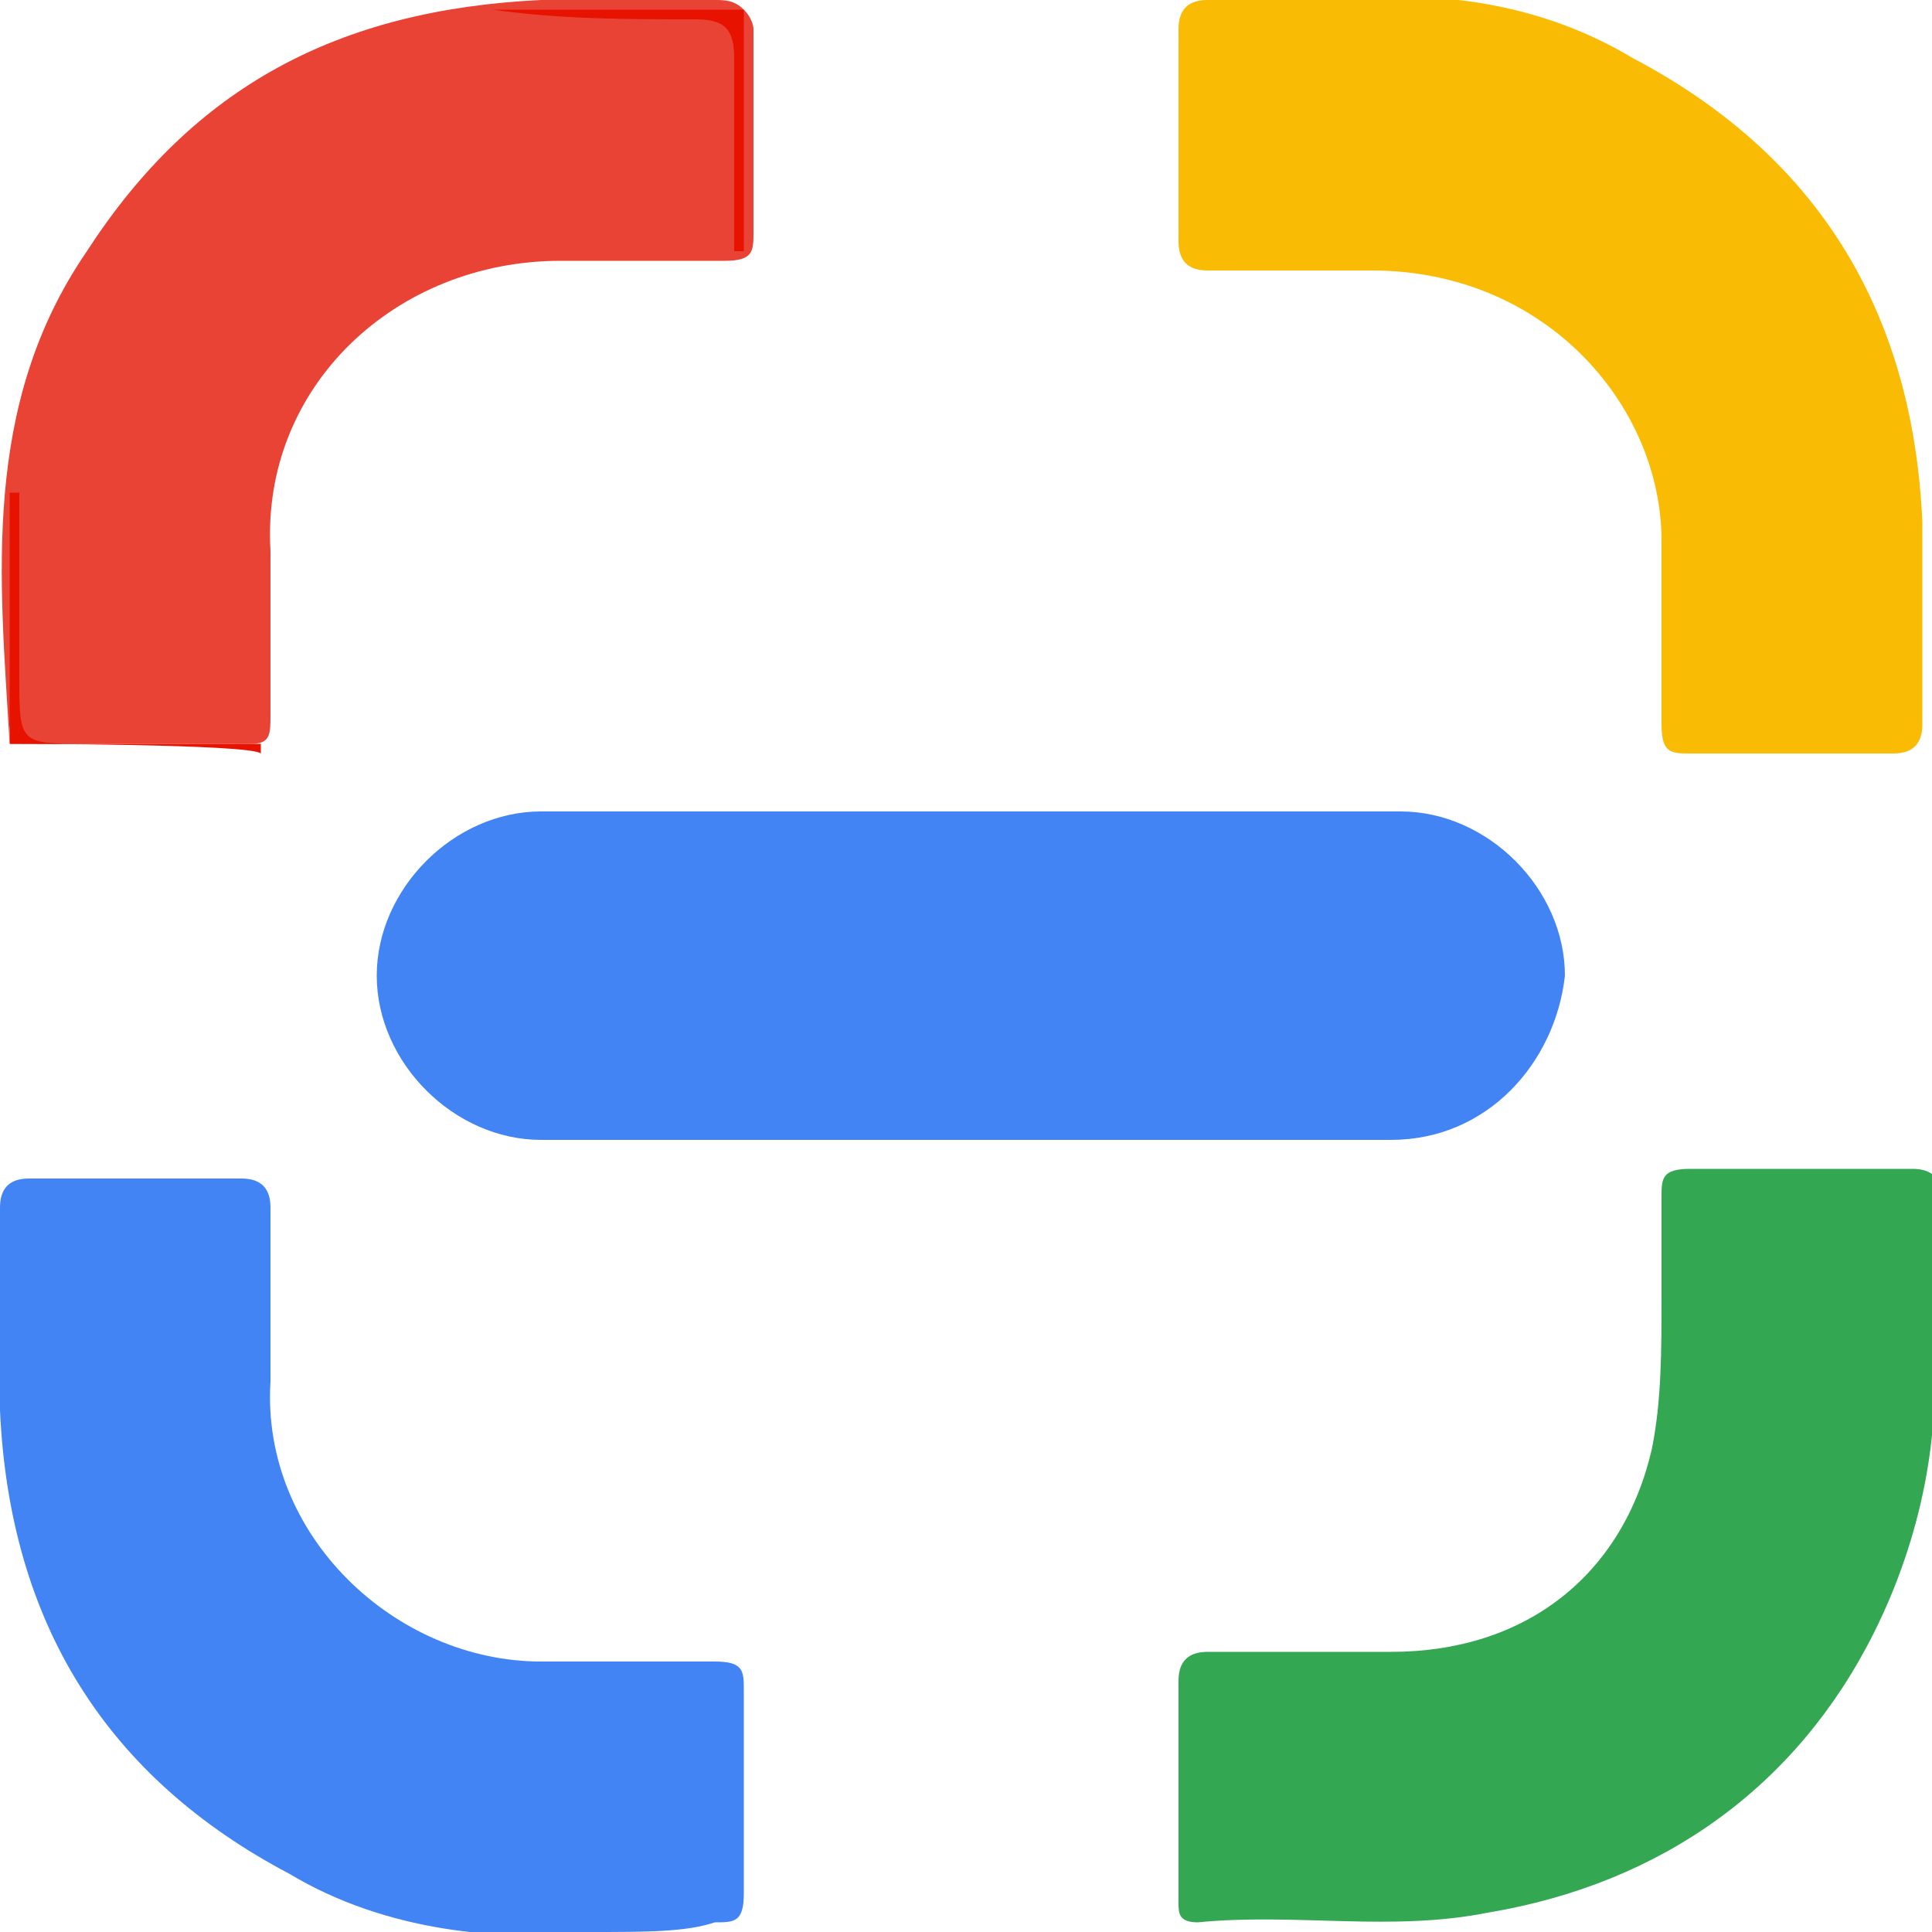
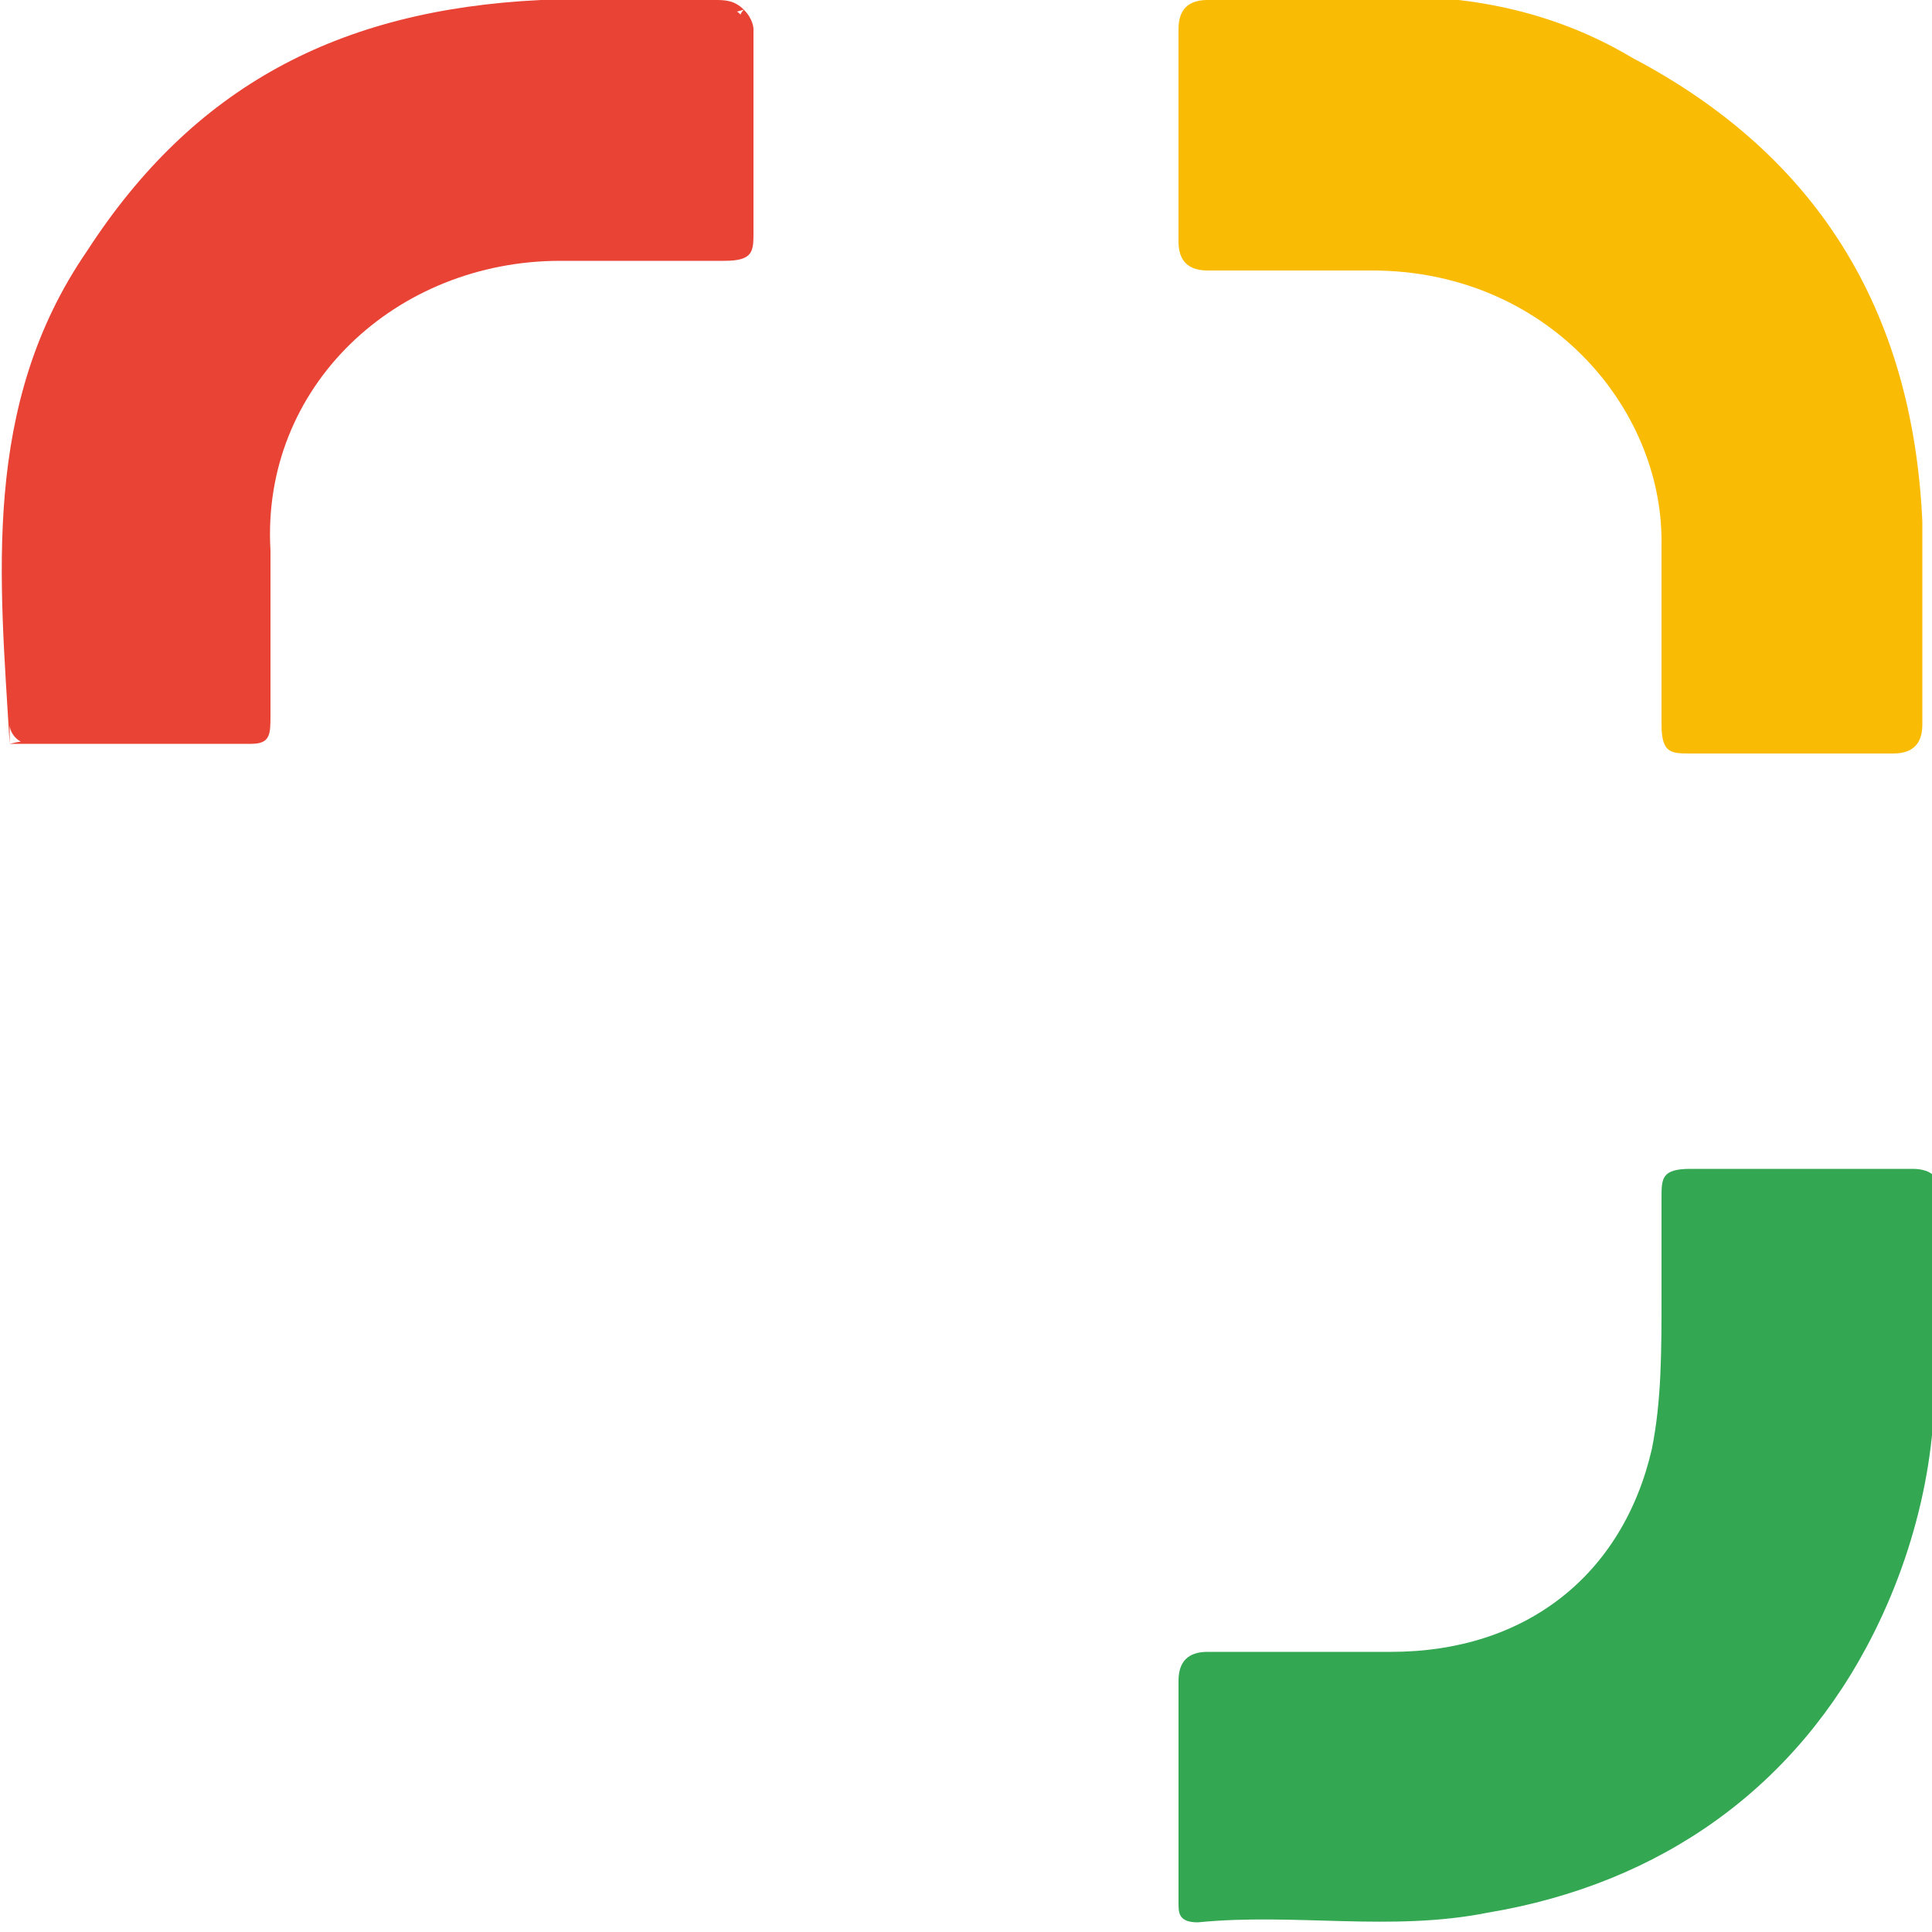
<svg xmlns="http://www.w3.org/2000/svg" width="20" height="20">
  <path fill="#33A752" d="M20 13.9c.1.9-.1 2-.6 3-.8 1.6-2.2 2.6-4 2.9-1 .2-2 0-3 .1-.2 0-.2-.1-.2-.2v-2.3c0-.2.1-.3.3-.3h1.9c1.4 0 2.4-.8 2.7-2.1.1-.5.1-1 .1-1.6v-1c0-.2 0-.3.3-.3h2.3c.2 0 .3.1.3.3-.1.5-.1.9-.1 1.5z" />
  <path fill="#FABB04" d="M13.9 0c.9-.1 2 0 3 .6 1.9 1 2.9 2.6 3 4.8v2.1c0 .2-.1.3-.3.3h-2.1c-.2 0-.3 0-.3-.3V5.6c0-1.4-1.2-2.8-3-2.8h-1.7c-.2 0-.3-.1-.3-.3V.3c0-.2.1-.3.3-.3h1.4z" />
-   <path fill="#4284F3" d="M6.1 20c-.9.1-2.1 0-3.1-.6-1.9-1-2.9-2.6-3-4.8v-2.1c0-.2.1-.3.3-.3h2.2c.2 0 .3.1.3.3v1.8c-.1 1.6 1.3 2.9 2.8 2.9h1.8c.3 0 .3.1.3.3v2.1c0 .3-.1.3-.3.3-.3.1-.7.1-1.3.1z" />
  <path fill="#E94335" d="M7.7.1c.1.1.1.2.1.2v2.1c0 .2 0 .3-.3.3H5.8c-1.7 0-3.1 1.3-3 3v1.7c0 .2 0 .3-.2.3H.2.1c.4-.1.8 0 1.1 0h1.3H.3c-.1 0-.2-.1-.2-.2V5.2v2.5C0 6-.2 4.2.9 2.6 2 .9 3.5.1 5.6 0h1.8c.1 0 .2 0 .3.1-.3.1-.6 0-.9 0H5.2h2.3c.1 0 .2 0 .2.2V.5c0-.2-.1-.3 0-.4z" />
  <path fill="#016CF1" d="M.1 14.9v-2.5 2.5zm7.5 5H5.1h2.5z" />
-   <path fill="#E71200" d="M7.7.1v2.5h-.1v-2c0-.3-.1-.4-.4-.4-.7 0-1.4 0-2.1-.1h2.6zM.1 7.7V5.1h.1V7c0 .7 0 .7.7.7h1.8v.1C2.6 7.7.1 7.7.1 7.7z" />
-   <path fill="#4284F3" d="M14.4 11.8H5.6c-.9 0-1.7-.8-1.7-1.7 0-.9.8-1.7 1.7-1.7h8.9c.9 0 1.7.8 1.7 1.7-.1.9-.8 1.7-1.8 1.7z" />
</svg>